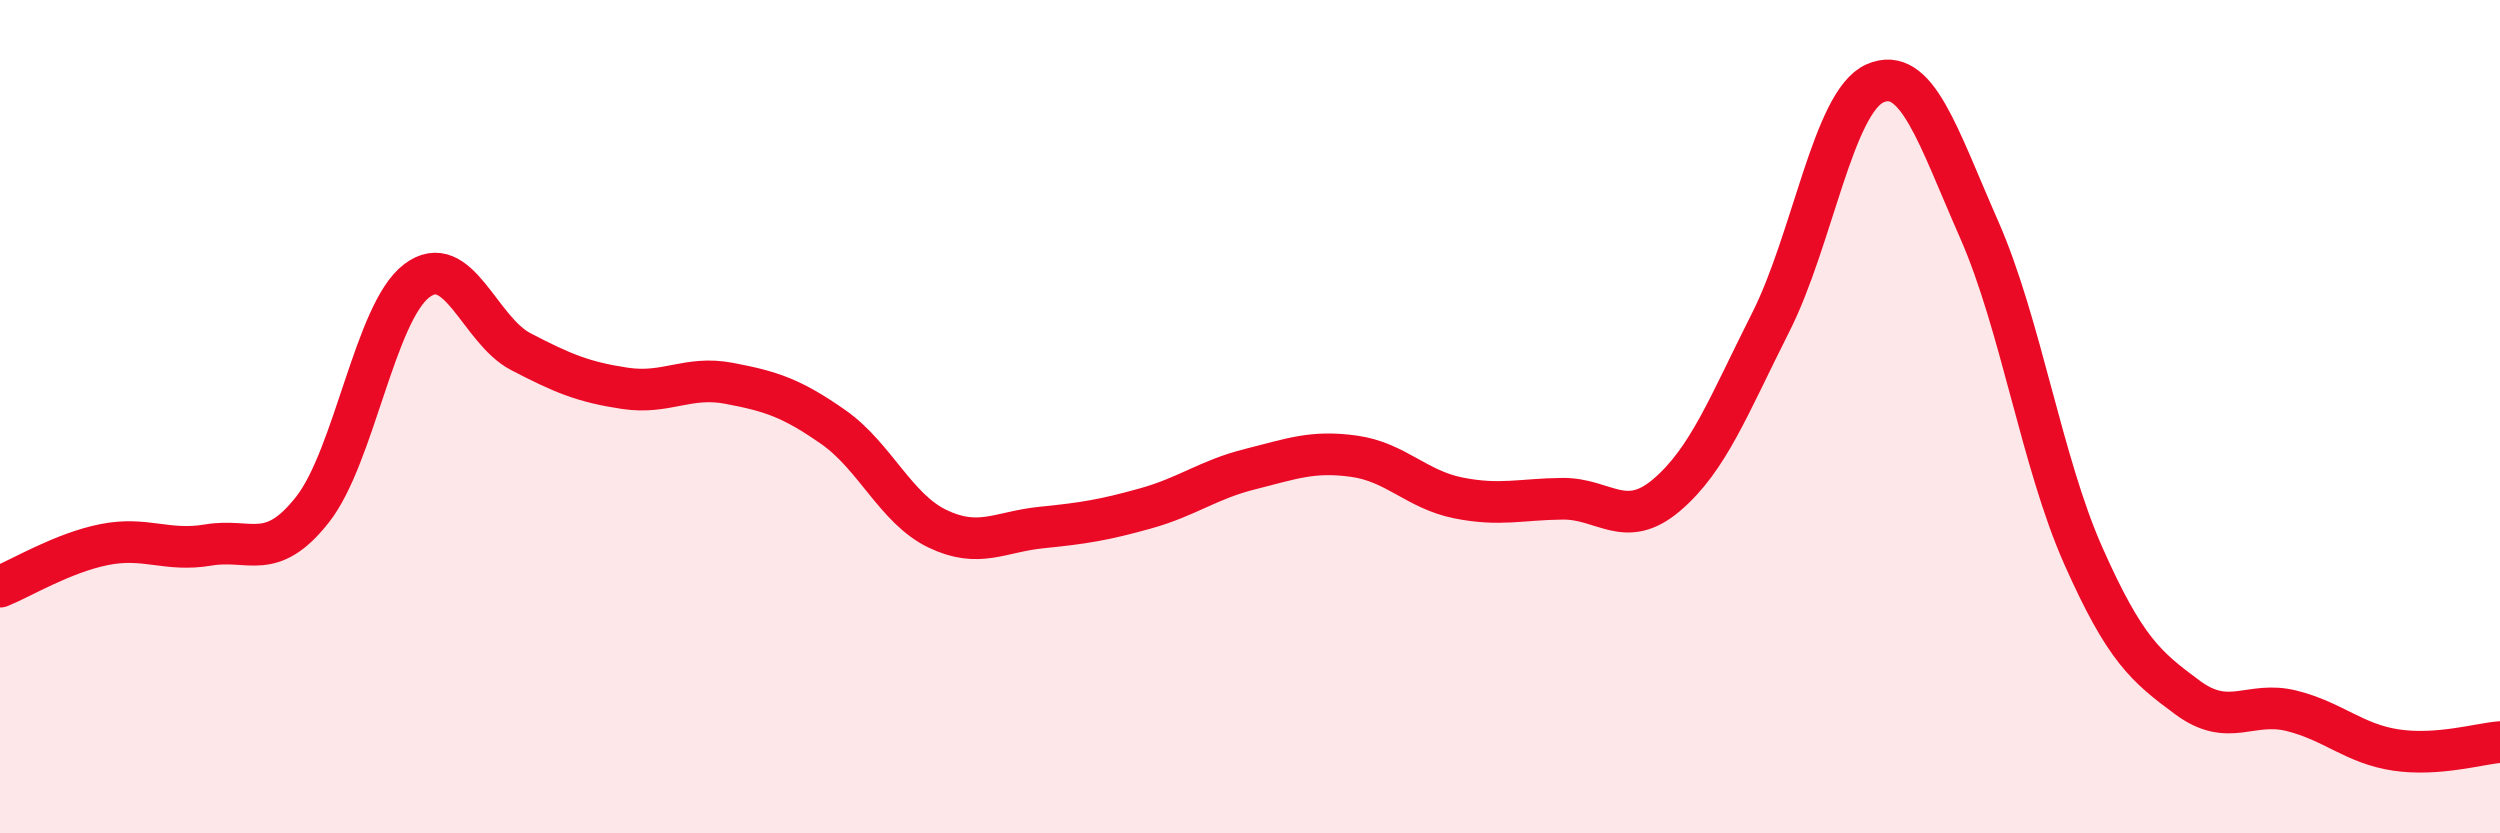
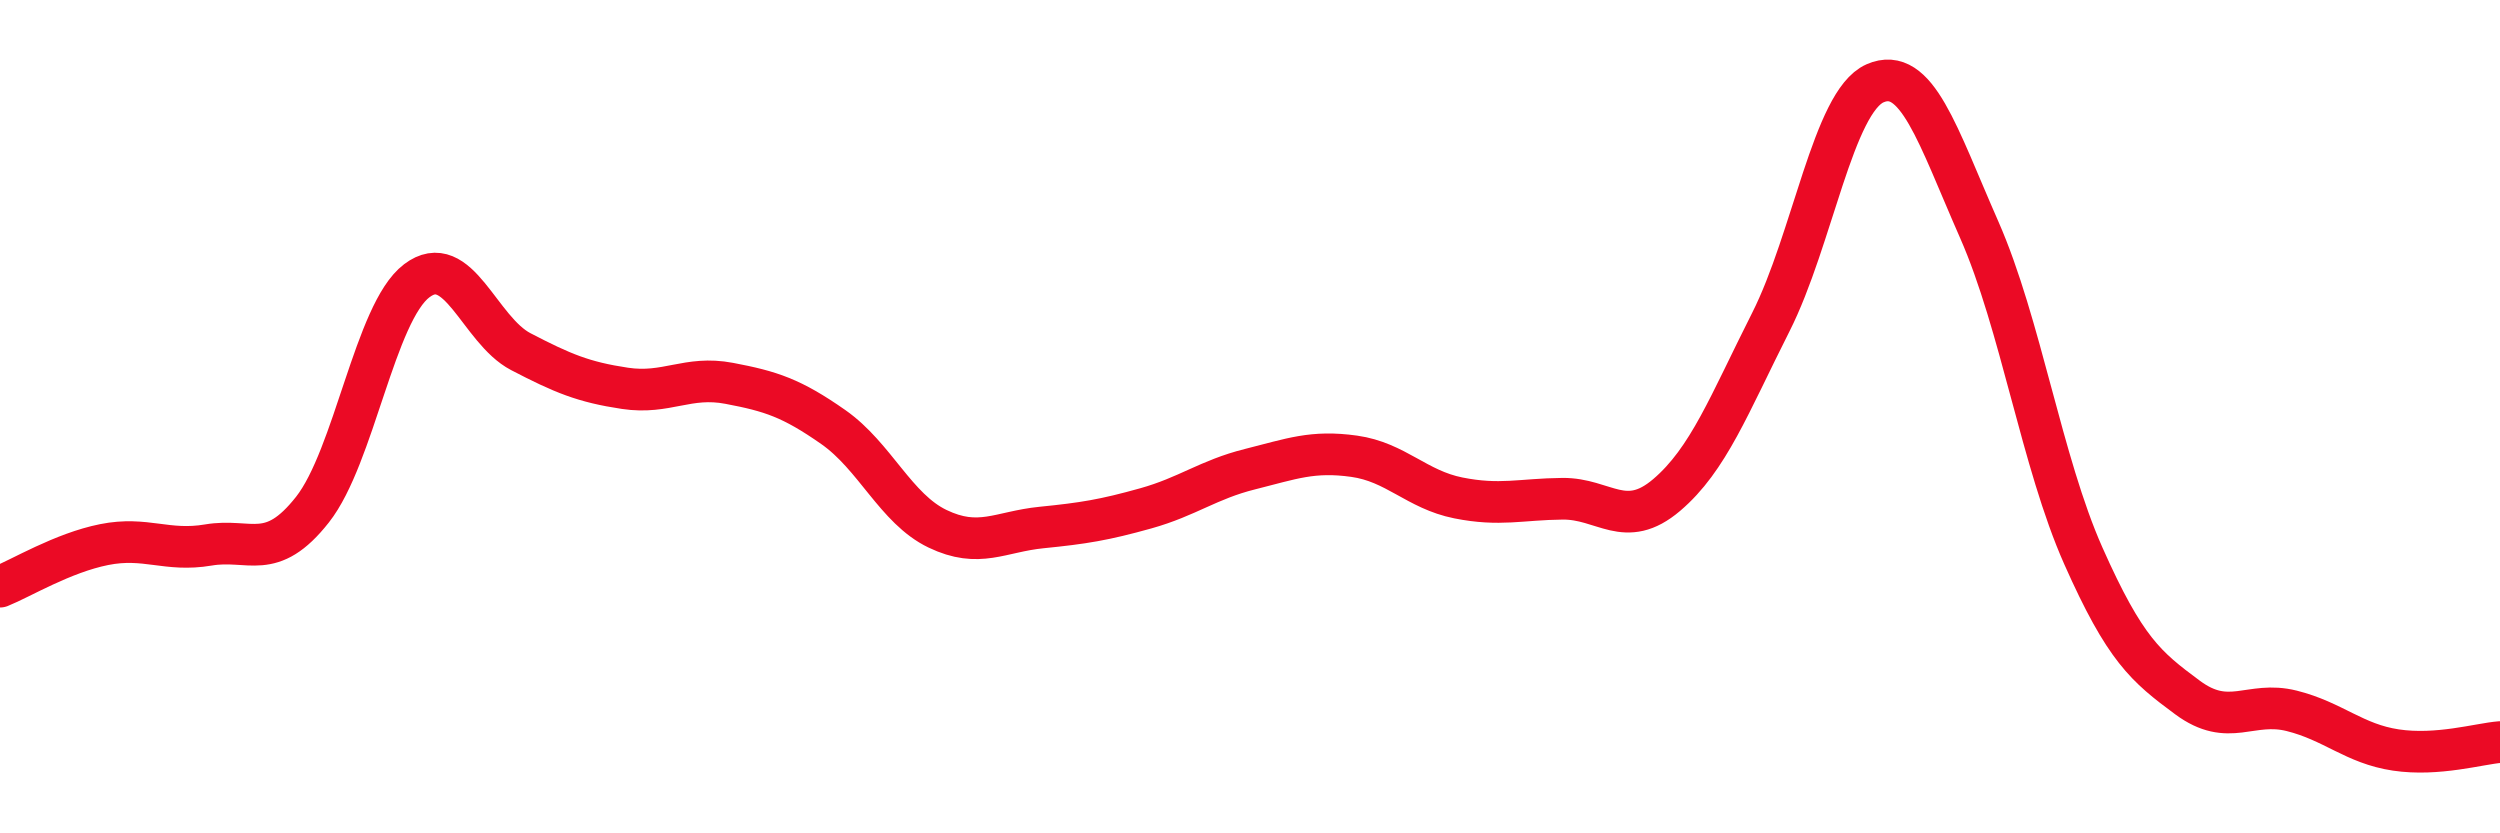
<svg xmlns="http://www.w3.org/2000/svg" width="60" height="20" viewBox="0 0 60 20">
-   <path d="M 0,14.08 C 0.5,13.88 1.5,13.27 2.5,13.07 C 3.5,12.87 4,13.25 5,13.08 C 6,12.91 6.5,13.5 7.5,12.23 C 8.5,10.96 9,7.5 10,6.74 C 11,5.98 11.5,7.92 12.5,8.44 C 13.5,8.96 14,9.17 15,9.32 C 16,9.47 16.5,9.01 17.5,9.2 C 18.5,9.39 19,9.55 20,10.25 C 21,10.95 21.5,12.21 22.5,12.69 C 23.5,13.17 24,12.76 25,12.66 C 26,12.56 26.5,12.48 27.5,12.2 C 28.5,11.92 29,11.51 30,11.26 C 31,11.01 31.5,10.81 32.5,10.95 C 33.5,11.09 34,11.75 35,11.95 C 36,12.15 36.5,11.98 37.5,11.97 C 38.5,11.96 39,12.73 40,11.88 C 41,11.03 41.5,9.71 42.5,7.73 C 43.5,5.75 44,2.44 45,2 C 46,1.56 46.5,3.24 47.5,5.51 C 48.5,7.78 49,11.09 50,13.34 C 51,15.59 51.5,16 52.5,16.74 C 53.5,17.48 54,16.81 55,17.06 C 56,17.31 56.5,17.85 57.5,18 C 58.5,18.15 59.5,17.85 60,17.81L60 20L0 20Z" fill="#EB0A25" opacity="0.1" stroke-linecap="round" stroke-linejoin="round" />
  <path d="M 0,14.08 C 0.5,13.88 1.5,13.27 2.5,13.07 C 3.5,12.87 4,13.25 5,13.08 C 6,12.91 6.5,13.5 7.5,12.23 C 8.5,10.96 9,7.5 10,6.74 C 11,5.98 11.5,7.92 12.5,8.44 C 13.5,8.96 14,9.17 15,9.32 C 16,9.47 16.5,9.01 17.5,9.2 C 18.5,9.39 19,9.55 20,10.25 C 21,10.95 21.5,12.21 22.5,12.69 C 23.5,13.17 24,12.76 25,12.66 C 26,12.56 26.5,12.48 27.5,12.2 C 28.5,11.92 29,11.51 30,11.26 C 31,11.01 31.5,10.81 32.5,10.95 C 33.5,11.09 34,11.75 35,11.95 C 36,12.15 36.5,11.98 37.5,11.97 C 38.5,11.96 39,12.73 40,11.88 C 41,11.03 41.5,9.71 42.5,7.73 C 43.5,5.75 44,2.44 45,2 C 46,1.56 46.5,3.24 47.5,5.51 C 48.5,7.78 49,11.09 50,13.34 C 51,15.59 51.5,16 52.5,16.74 C 53.5,17.48 54,16.81 55,17.06 C 56,17.31 56.5,17.85 57.5,18 C 58.5,18.15 59.5,17.85 60,17.81" stroke="#EB0A25" stroke-width="1" fill="none" stroke-linecap="round" stroke-linejoin="round" />
</svg>